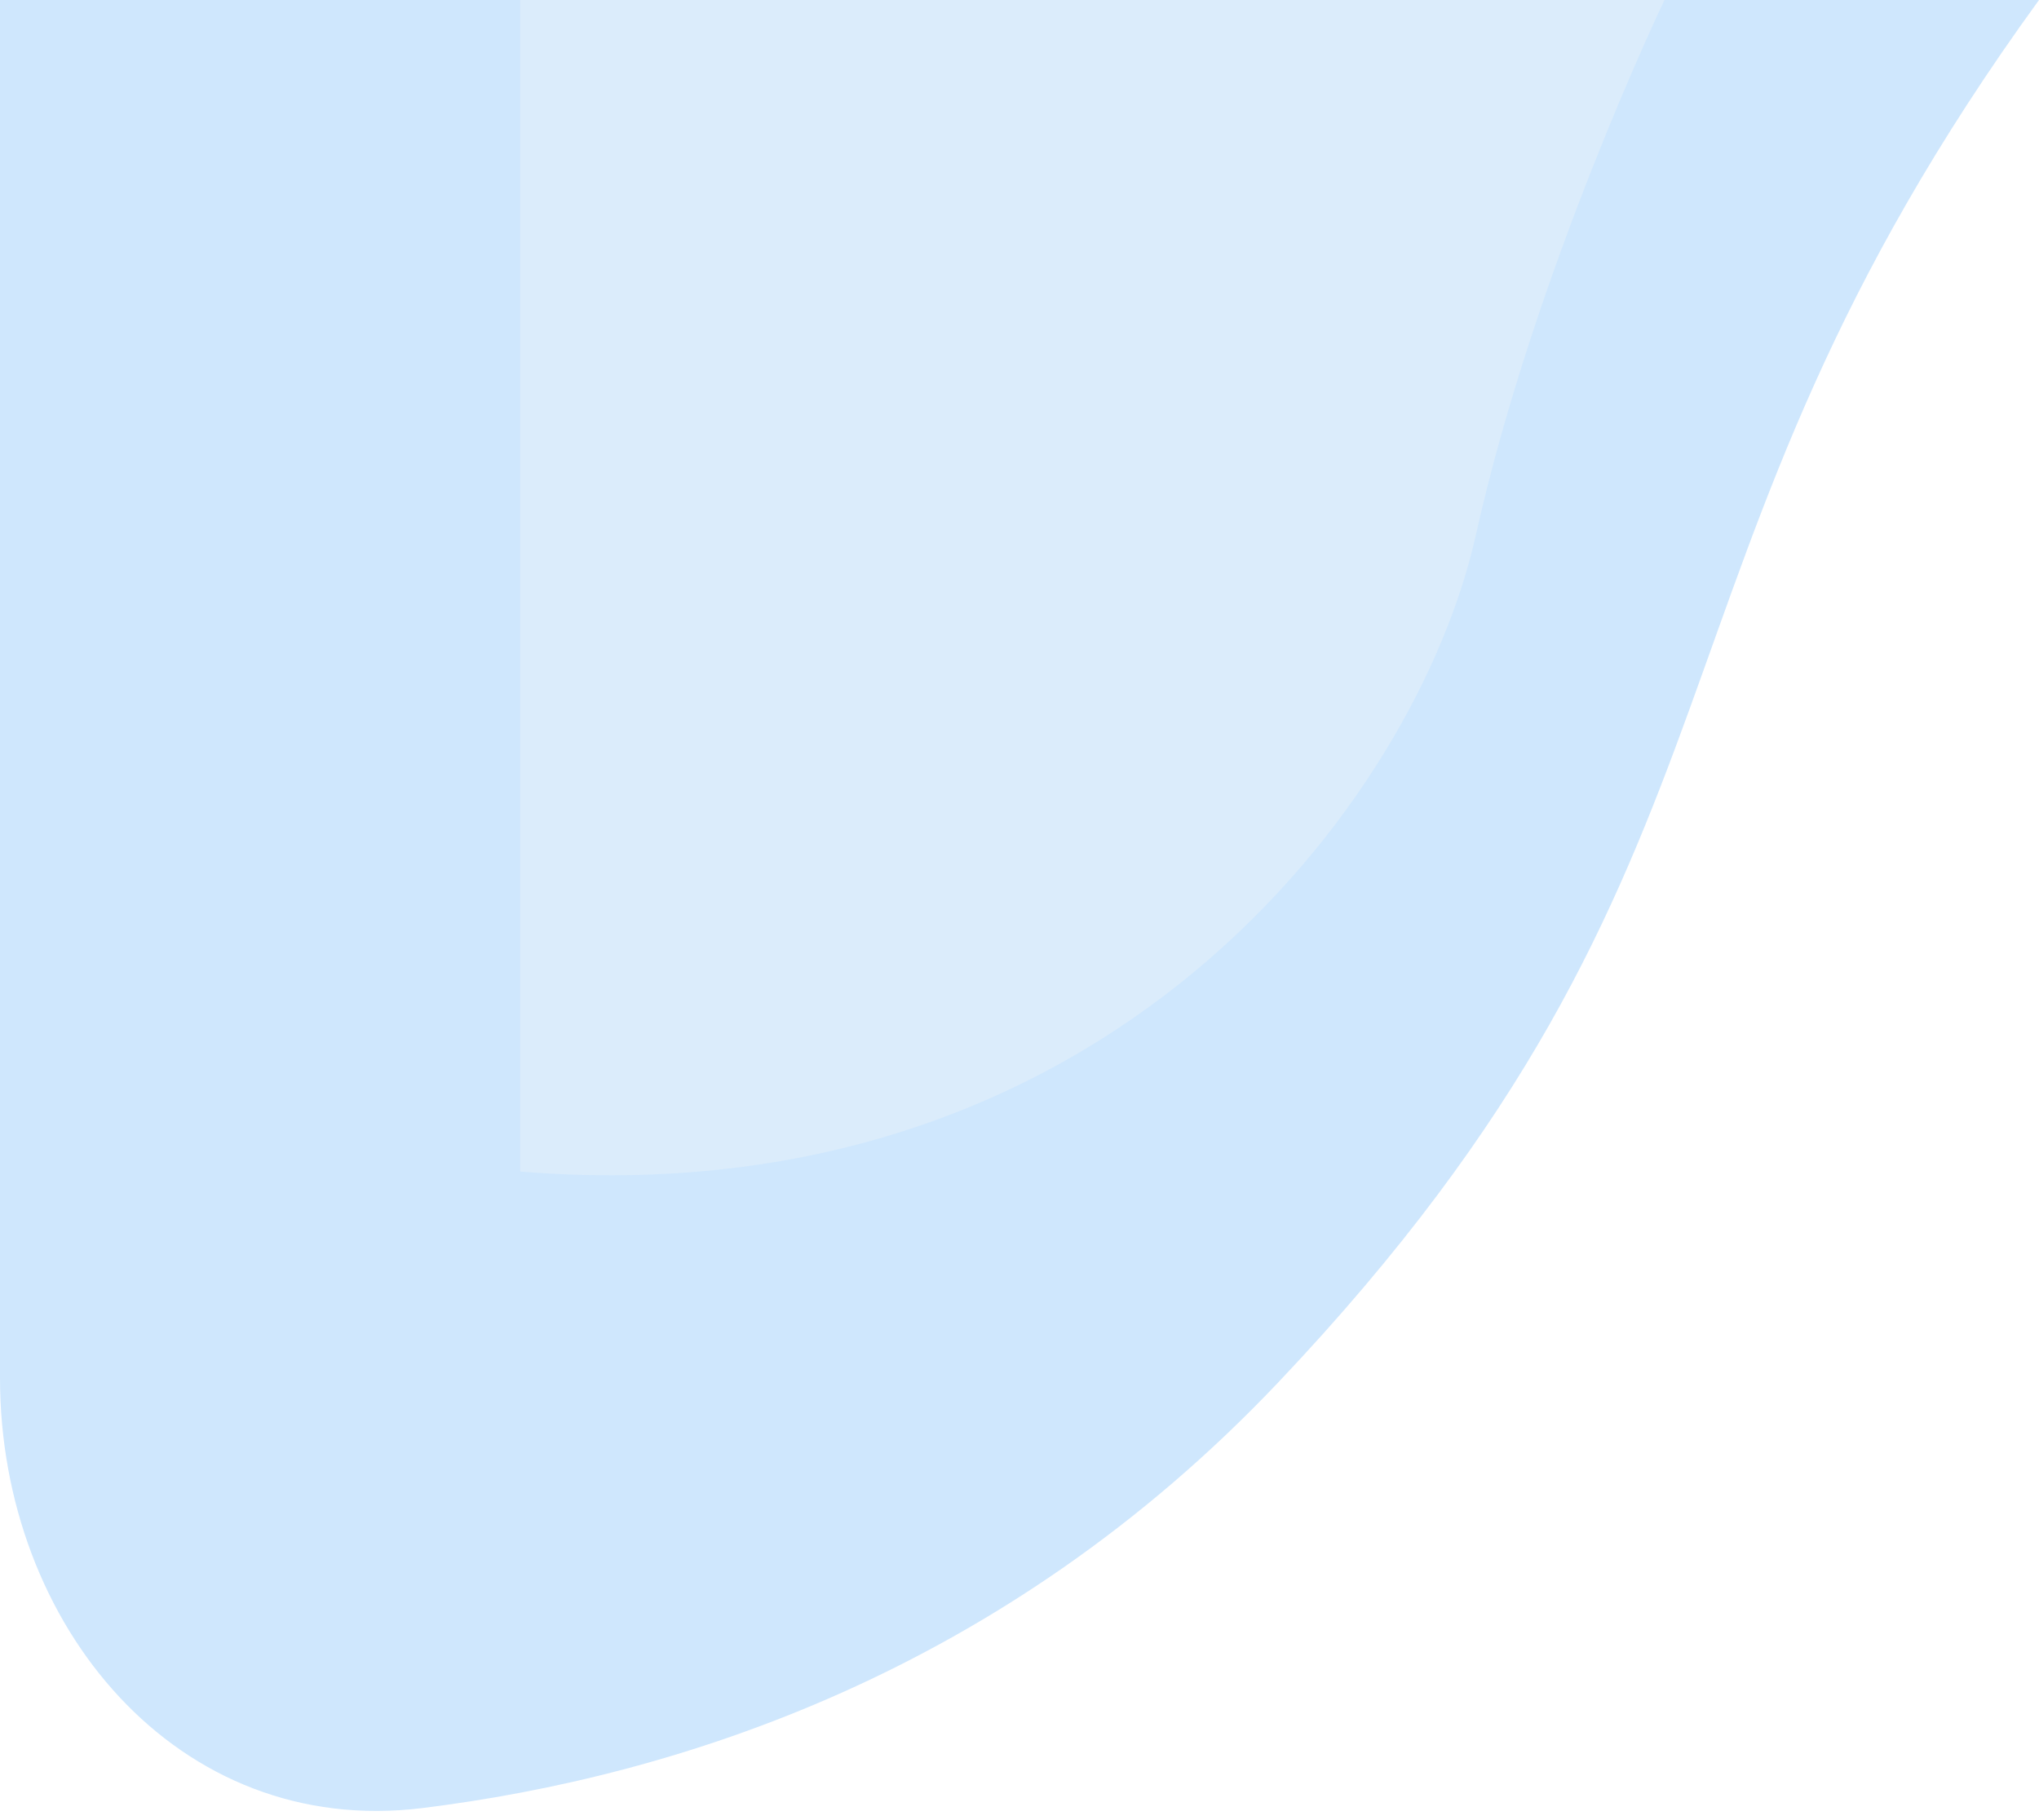
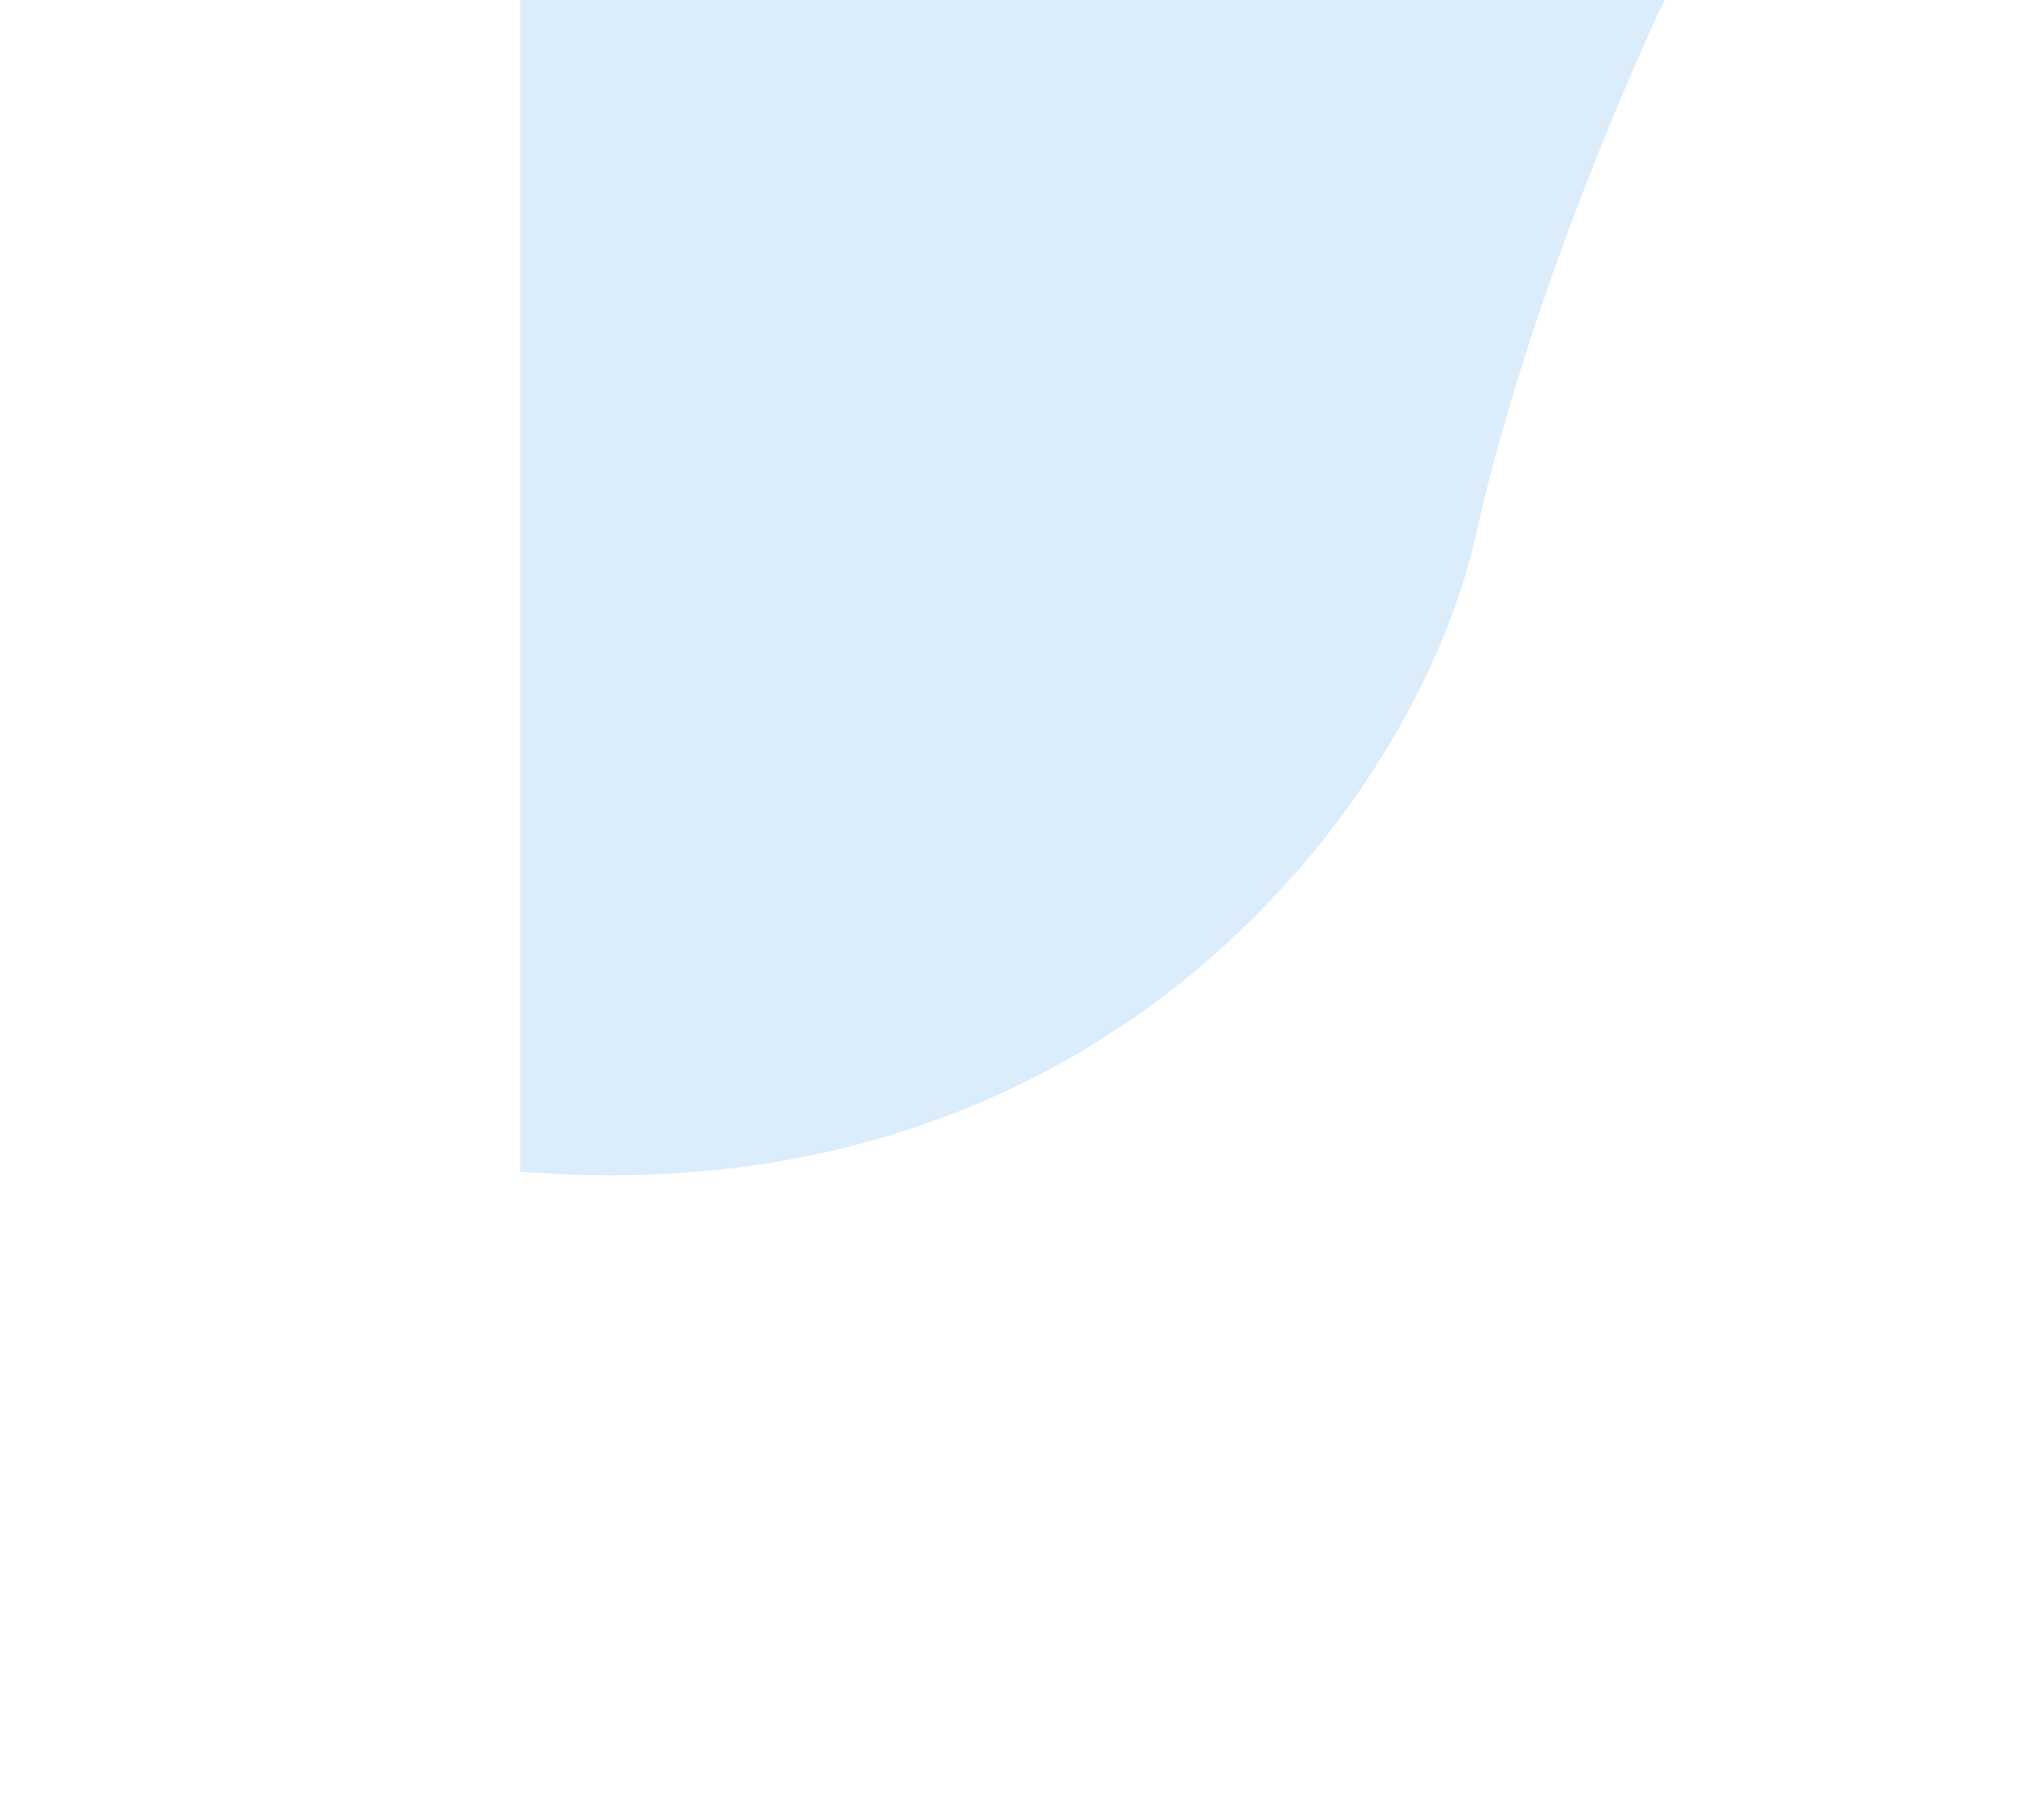
<svg xmlns="http://www.w3.org/2000/svg" width="196" height="175" viewBox="0 0 196 175" fill="none">
-   <path d="M196 1.52588e-05L4.01955e-08 -1.87608e-06L-1.15418e-05 132.483C-1.36166e-05 156.216 17.05 176.761 40.603 173.841C65.014 170.814 96.381 160.871 122.865 132.922C170.953 82.16 155.865 55.289 196 1.52588e-05Z" fill="#CFE7FD" />
  <path d="M50 -3.92222e-06L160 5.69429e-06C160 5.69429e-06 147.579 25.864 141.864 51.455C136.148 77.046 106.272 117.21 50 112.642L50 -3.92222e-06Z" fill="#DBECFB" />
</svg>